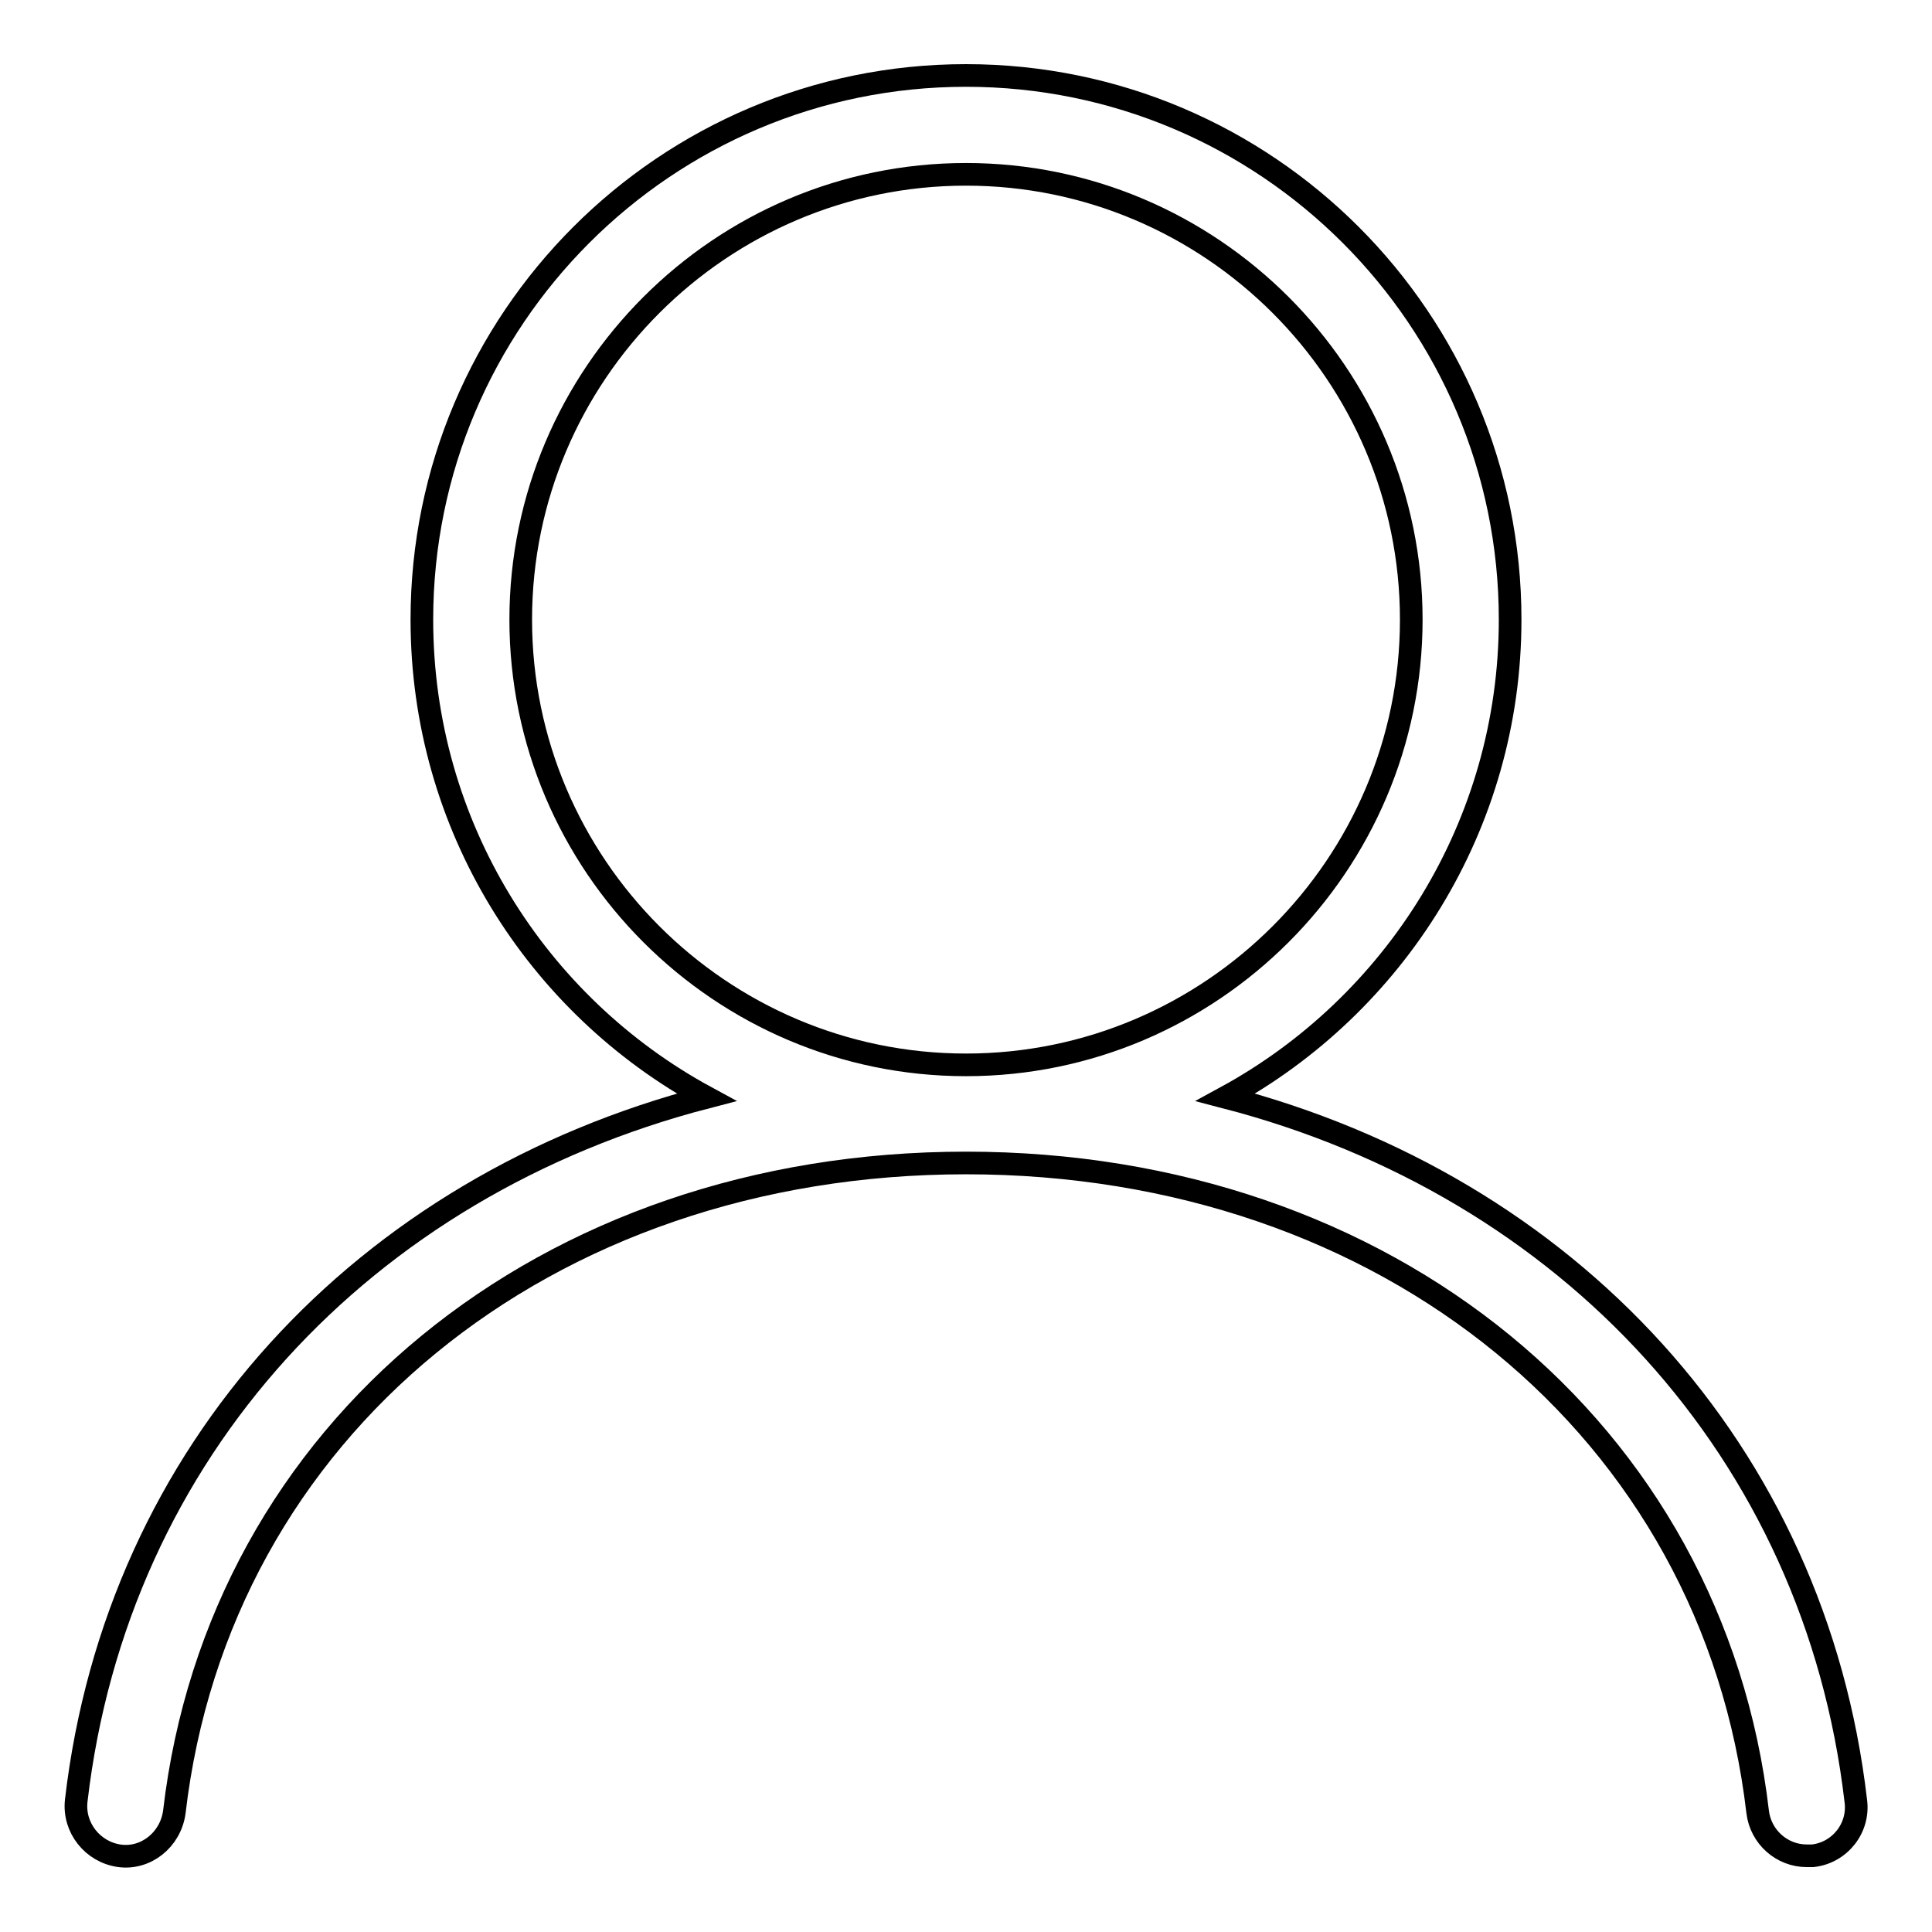
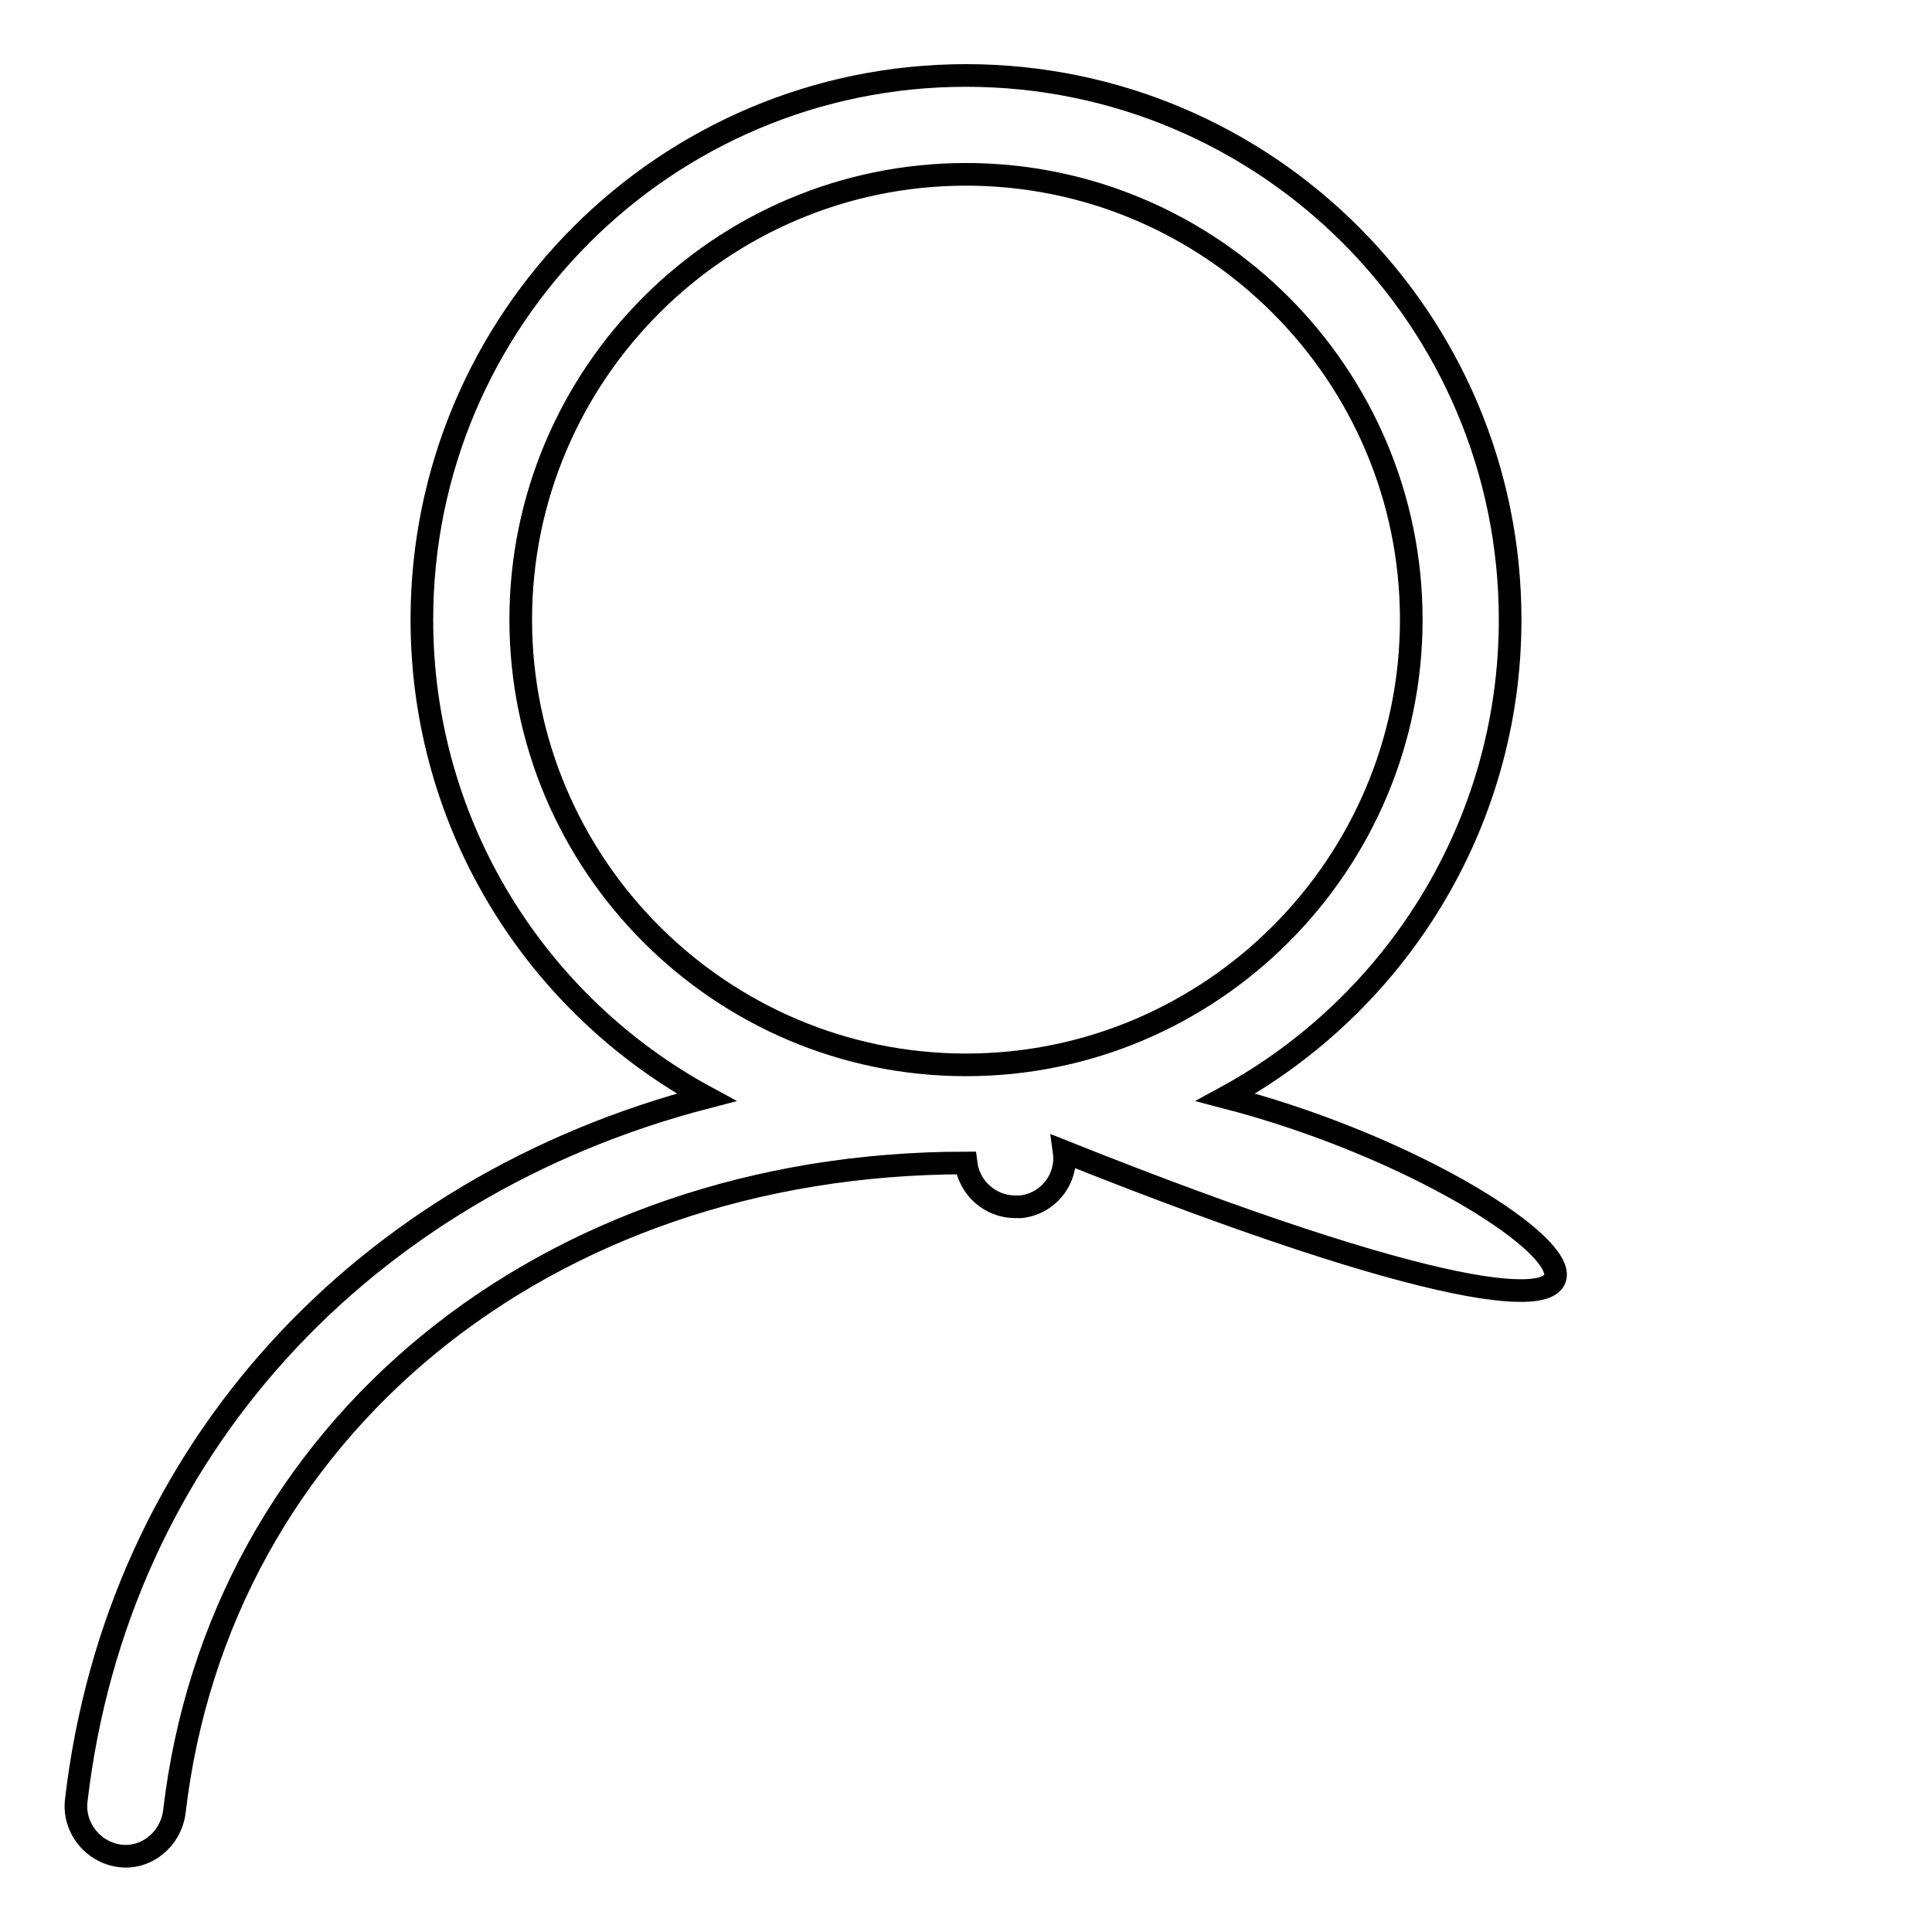
<svg xmlns="http://www.w3.org/2000/svg" version="1.1" x="0px" y="0px" viewBox="0 0 256 256" enable-background="new 0 0 256 256" xml:space="preserve">
  <g>
-     <path stroke-width="3" fill-opacity="0" stroke="#000000" d="M162.4,145.4c22.4-12.2,37.7-36,37.7-63.3c0-39.8-32.3-72.1-72.1-72.1c-39.8,0-72.1,32.3-72.1,72.1 c0,27.3,15.2,51.1,37.7,63.3c-45.4,11.8-78.1,46.8-83.5,93.2c-0.4,3.6,2.2,6.8,5.7,7.3c3.5,0.5,6.8-2.1,7.3-5.8 c5.9-50.6,49.1-86,104.9-86c55.8,0,99,35.4,104.9,86c0.4,3.3,3.2,5.8,6.5,5.8c0.3,0,0.5,0,0.8,0c3.6-0.4,6.2-3.7,5.7-7.3 C240.5,192.3,207.8,157.2,162.4,145.4z M69,82.1c0-32.5,26.5-59,59-59c32.5,0,59,26.5,59,59s-26.5,59-59,59 C95.5,141.1,69,114.6,69,82.1z" />
+     <path stroke-width="3" fill-opacity="0" stroke="#000000" d="M162.4,145.4c22.4-12.2,37.7-36,37.7-63.3c0-39.8-32.3-72.1-72.1-72.1c-39.8,0-72.1,32.3-72.1,72.1 c0,27.3,15.2,51.1,37.7,63.3c-45.4,11.8-78.1,46.8-83.5,93.2c-0.4,3.6,2.2,6.8,5.7,7.3c3.5,0.5,6.8-2.1,7.3-5.8 c5.9-50.6,49.1-86,104.9-86c0.4,3.3,3.2,5.8,6.5,5.8c0.3,0,0.5,0,0.8,0c3.6-0.4,6.2-3.7,5.7-7.3 C240.5,192.3,207.8,157.2,162.4,145.4z M69,82.1c0-32.5,26.5-59,59-59c32.5,0,59,26.5,59,59s-26.5,59-59,59 C95.5,141.1,69,114.6,69,82.1z" />
  </g>
</svg>